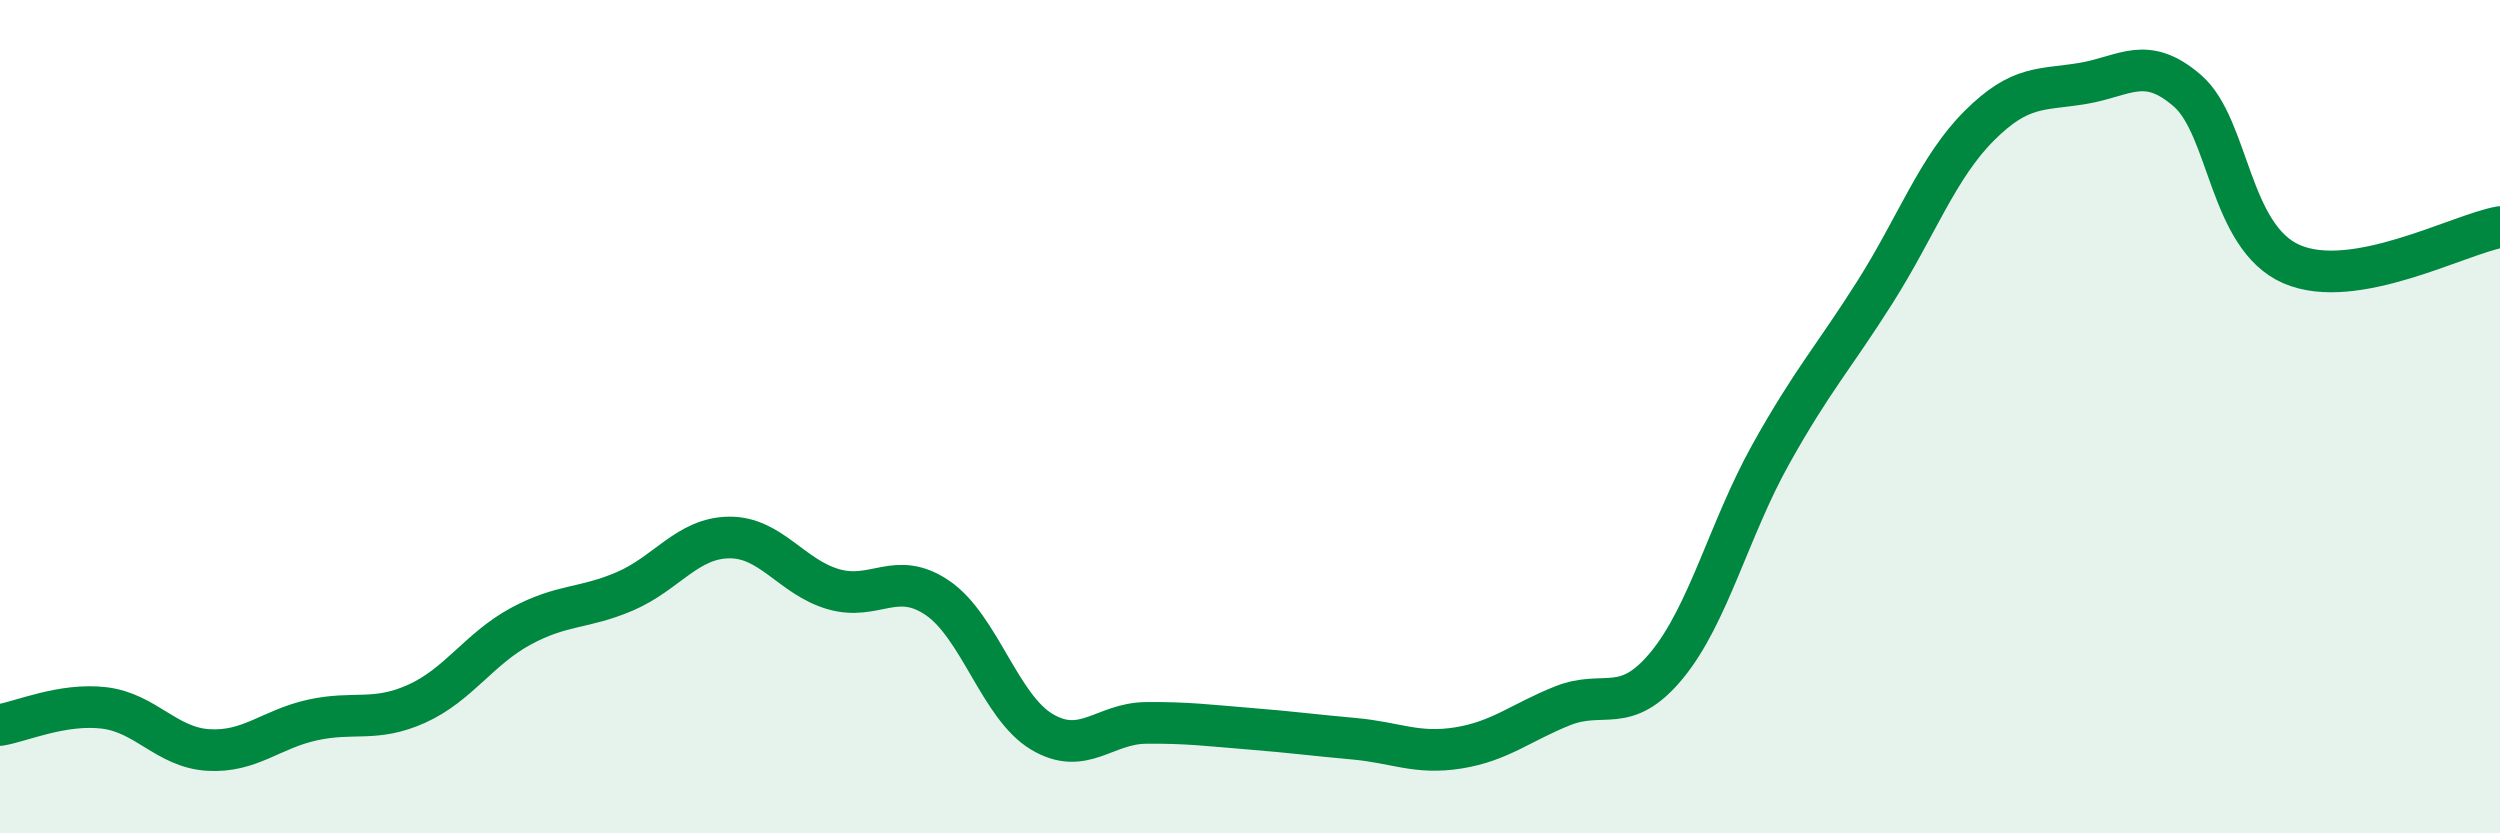
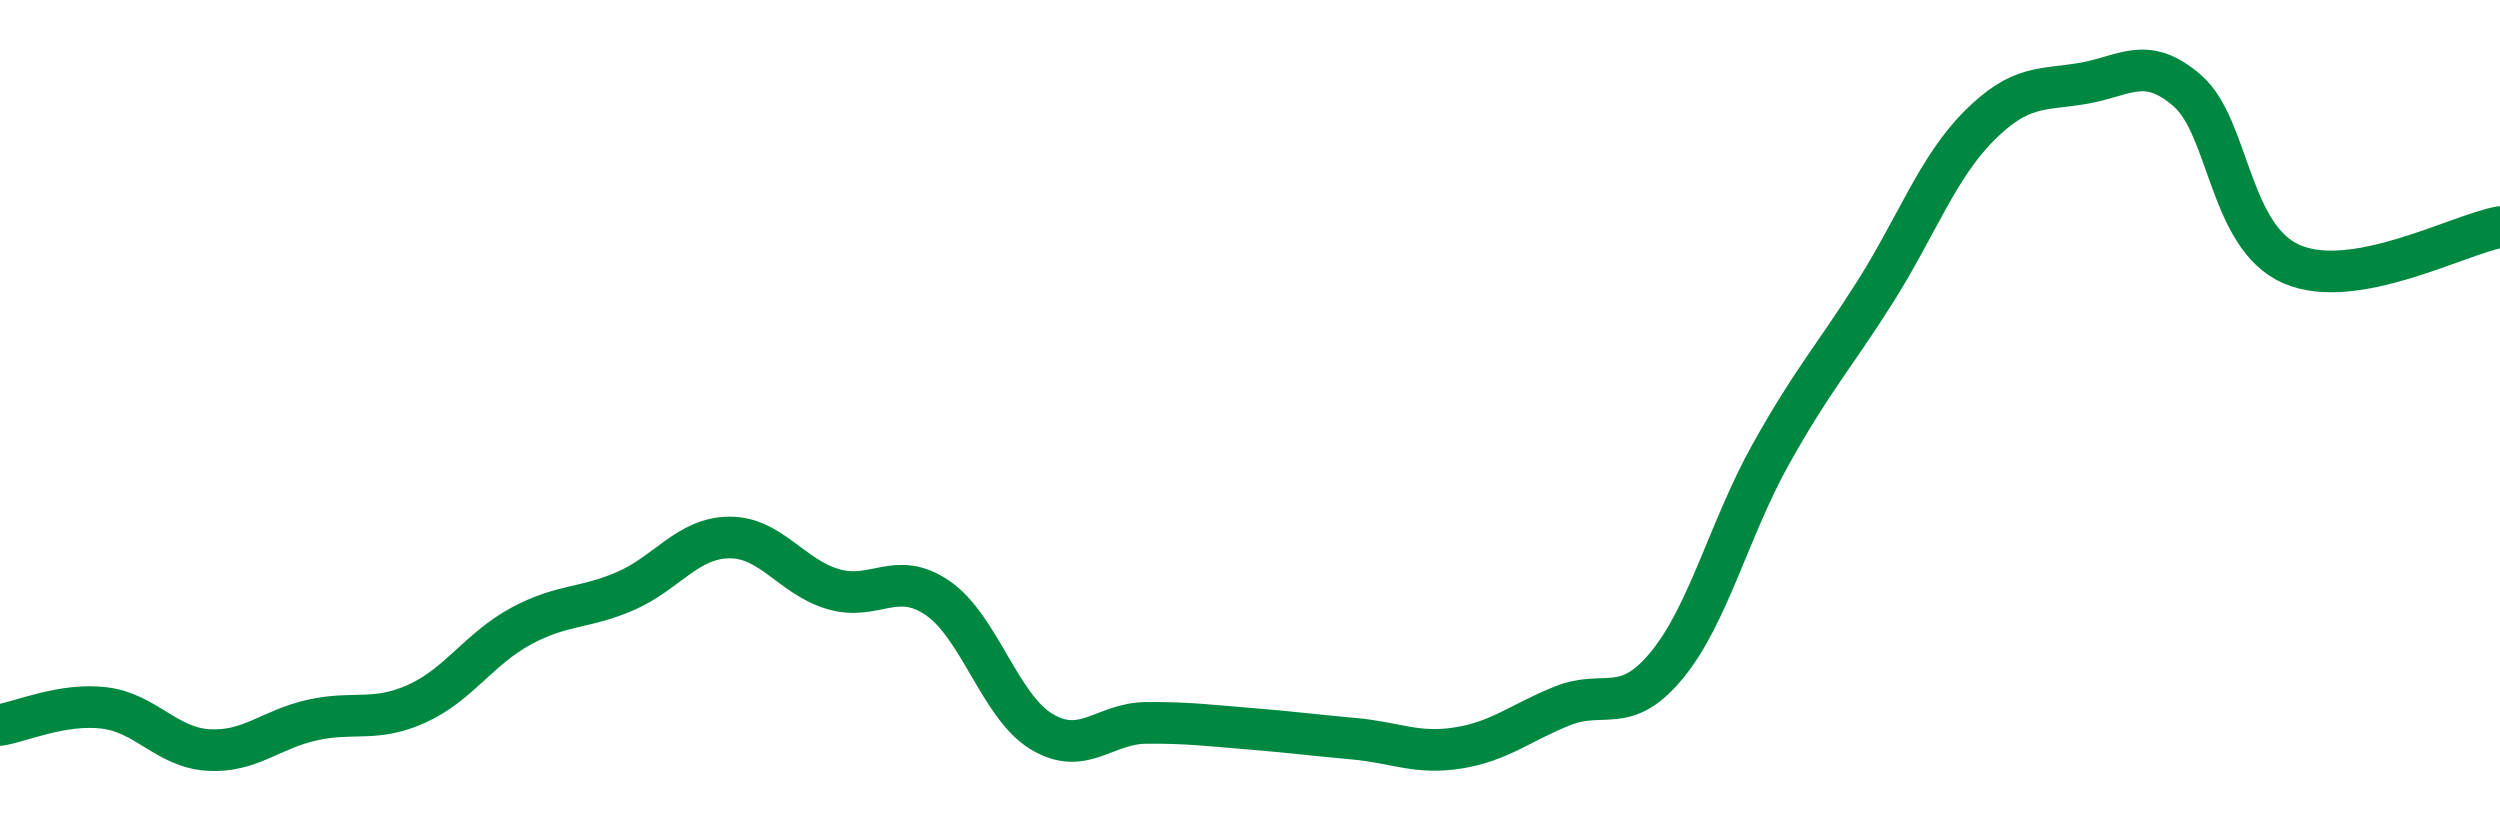
<svg xmlns="http://www.w3.org/2000/svg" width="60" height="20" viewBox="0 0 60 20">
-   <path d="M 0,17.4 C 0.5,17.32 1.5,16.87 2.5,16.99 C 3.5,17.11 4,17.94 5,18 C 6,18.06 6.5,17.5 7.5,17.28 C 8.5,17.06 9,17.34 10,16.89 C 11,16.44 11.5,15.57 12.5,15.03 C 13.5,14.49 14,14.62 15,14.19 C 16,13.76 16.5,12.91 17.5,12.9 C 18.5,12.89 19,13.85 20,14.14 C 21,14.43 21.5,13.67 22.5,14.35 C 23.5,15.03 24,16.96 25,17.56 C 26,18.16 26.5,17.36 27.5,17.35 C 28.5,17.34 29,17.41 30,17.49 C 31,17.57 31.5,17.64 32.5,17.73 C 33.5,17.82 34,18.11 35,17.95 C 36,17.79 36.5,17.34 37.5,16.94 C 38.5,16.54 39,17.18 40,15.97 C 41,14.76 41.5,12.69 42.5,10.9 C 43.5,9.11 44,8.59 45,7.01 C 46,5.43 46.5,4.02 47.5,3.02 C 48.5,2.02 49,2.17 50,2 C 51,1.83 51.5,1.31 52.5,2.18 C 53.5,3.05 53.5,5.69 55,6.34 C 56.5,6.99 59,5.63 60,5.45L60 20L0 20Z" fill="#008740" opacity="0.1" stroke-linecap="round" stroke-linejoin="round" />
  <path d="M 0,17.4 C 0.5,17.32 1.5,16.87 2.5,16.99 C 3.5,17.11 4,17.94 5,18 C 6,18.06 6.5,17.5 7.5,17.28 C 8.5,17.06 9,17.34 10,16.89 C 11,16.44 11.5,15.57 12.5,15.03 C 13.5,14.49 14,14.62 15,14.19 C 16,13.76 16.5,12.91 17.5,12.9 C 18.5,12.89 19,13.85 20,14.14 C 21,14.43 21.5,13.67 22.5,14.35 C 23.5,15.03 24,16.96 25,17.56 C 26,18.16 26.5,17.36 27.5,17.35 C 28.5,17.34 29,17.41 30,17.49 C 31,17.57 31.5,17.64 32.5,17.73 C 33.5,17.82 34,18.11 35,17.95 C 36,17.79 36.5,17.34 37.5,16.94 C 38.5,16.54 39,17.18 40,15.97 C 41,14.76 41.5,12.69 42.5,10.9 C 43.5,9.11 44,8.59 45,7.01 C 46,5.43 46.5,4.02 47.5,3.02 C 48.5,2.02 49,2.17 50,2 C 51,1.83 51.5,1.31 52.5,2.18 C 53.5,3.05 53.5,5.69 55,6.34 C 56.5,6.99 59,5.63 60,5.45" stroke="#008740" stroke-width="1" fill="none" stroke-linecap="round" stroke-linejoin="round" />
</svg>